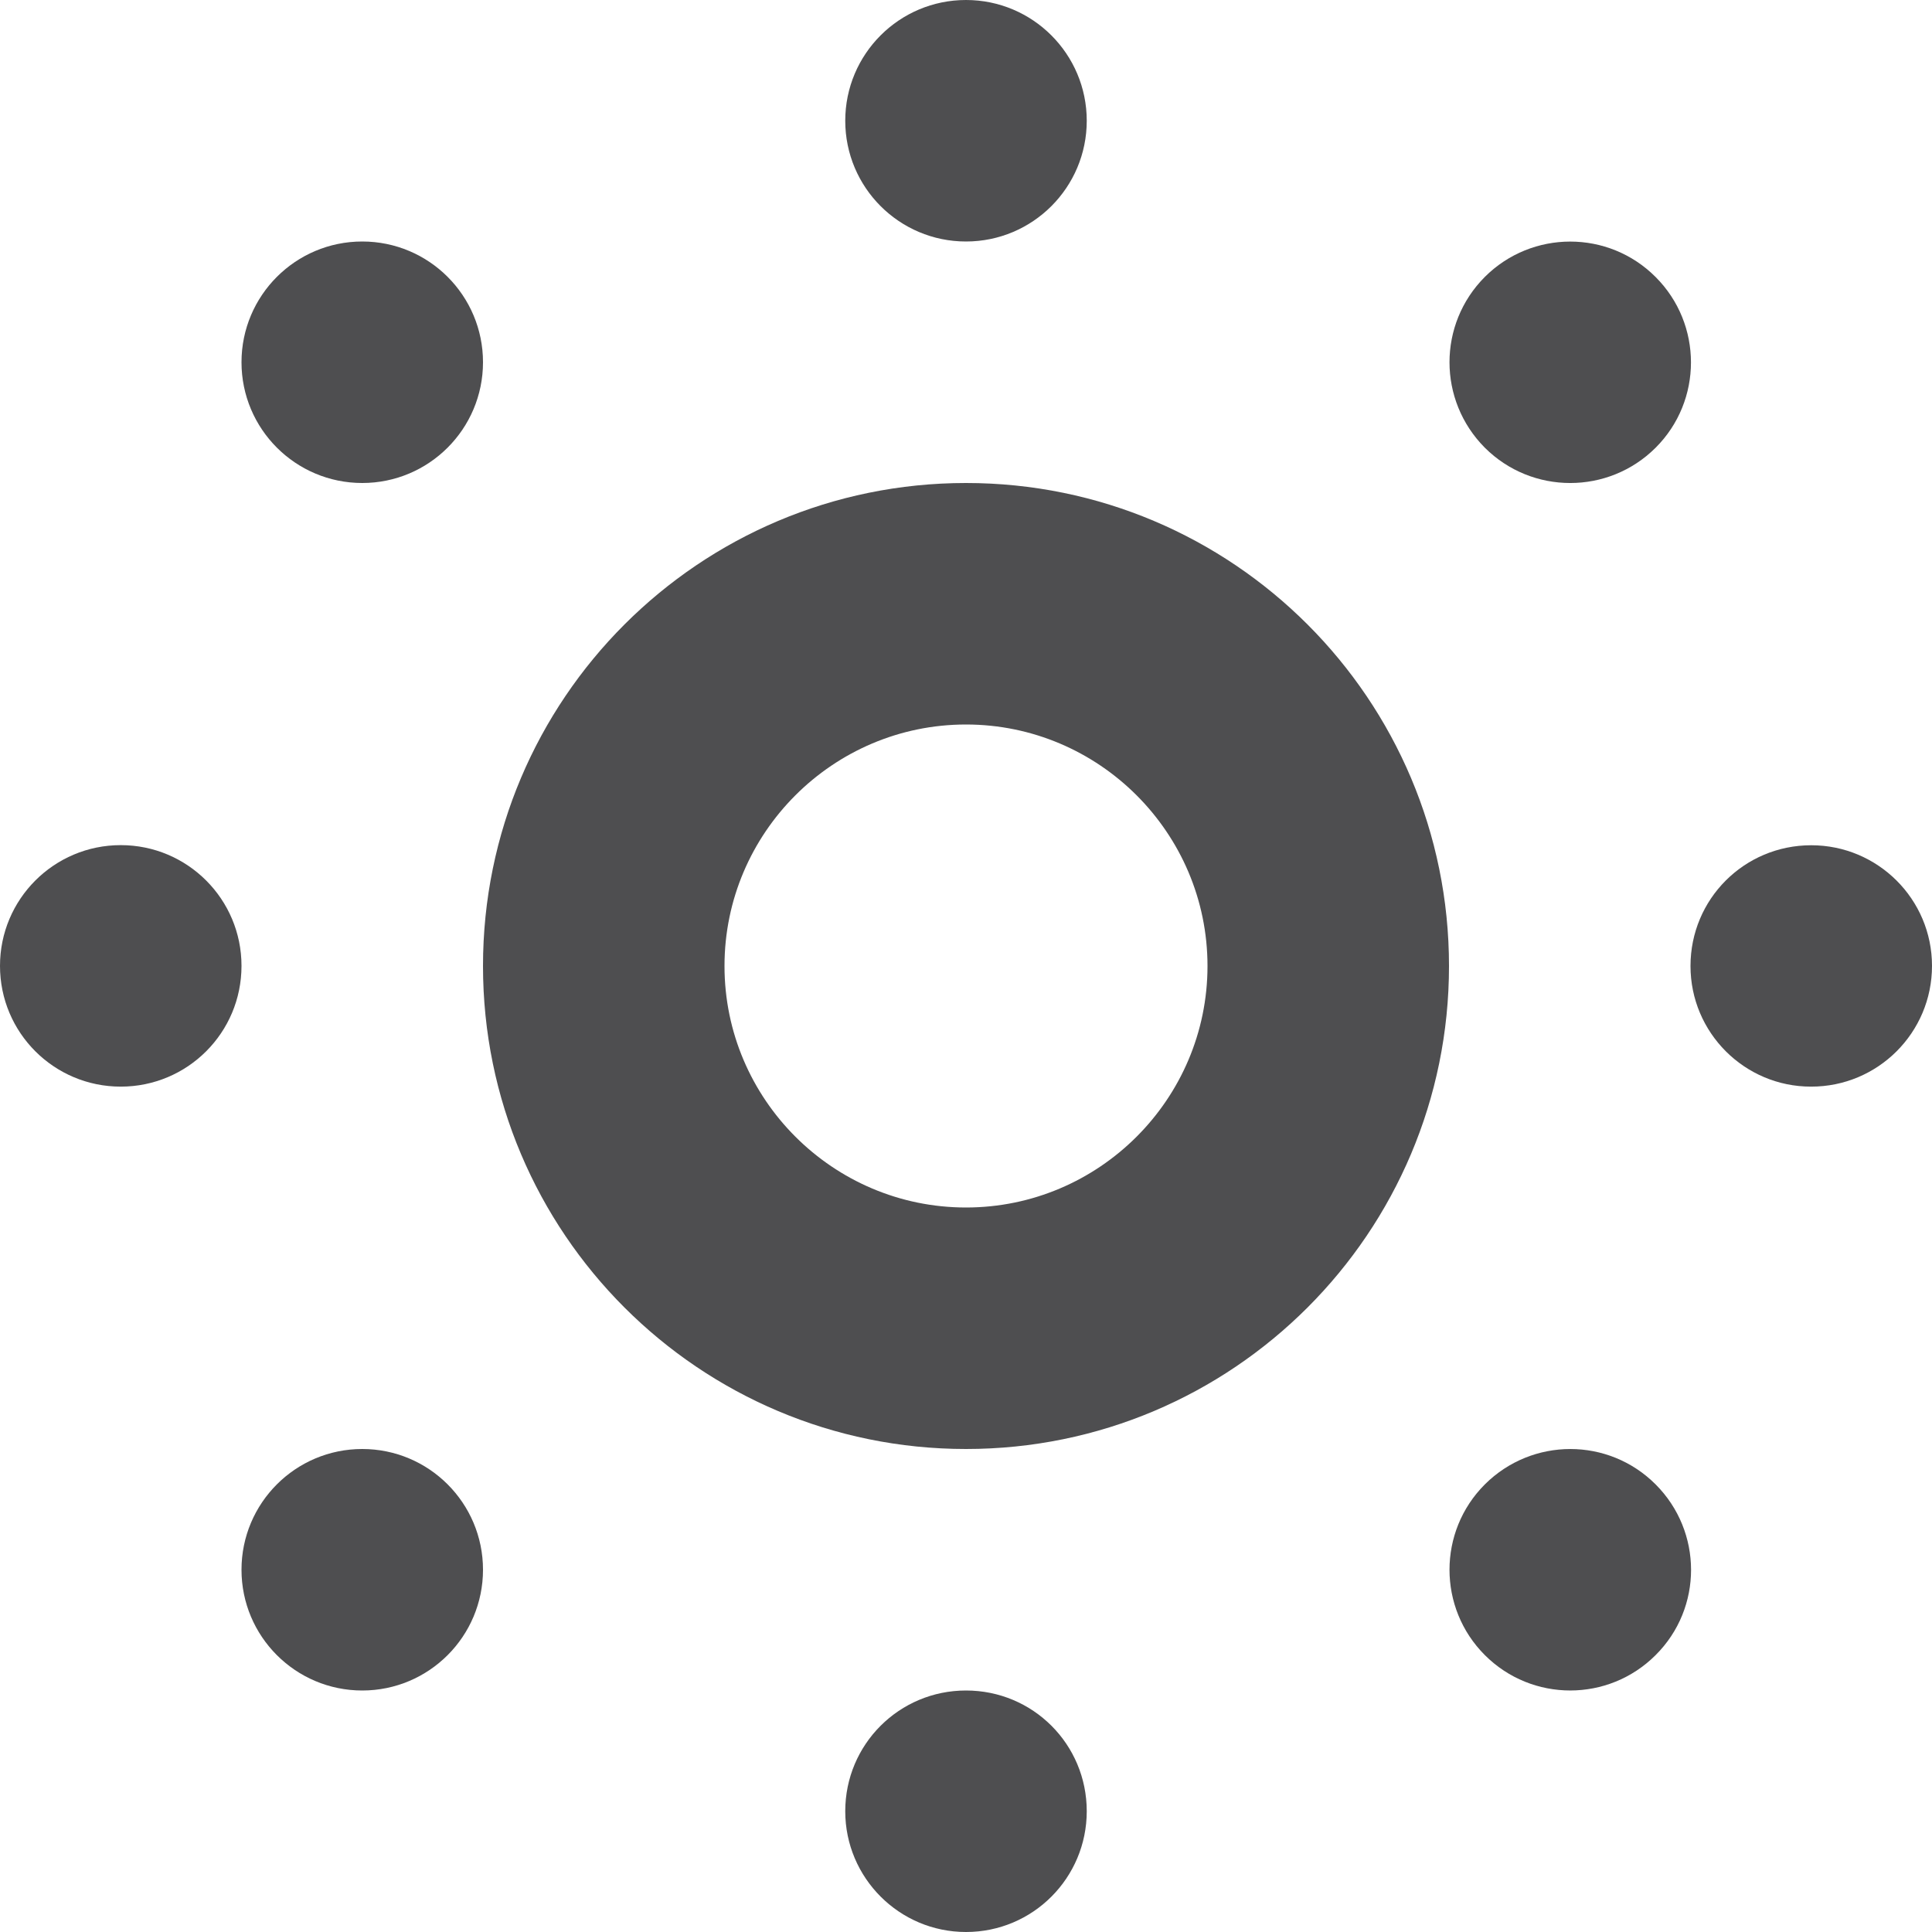
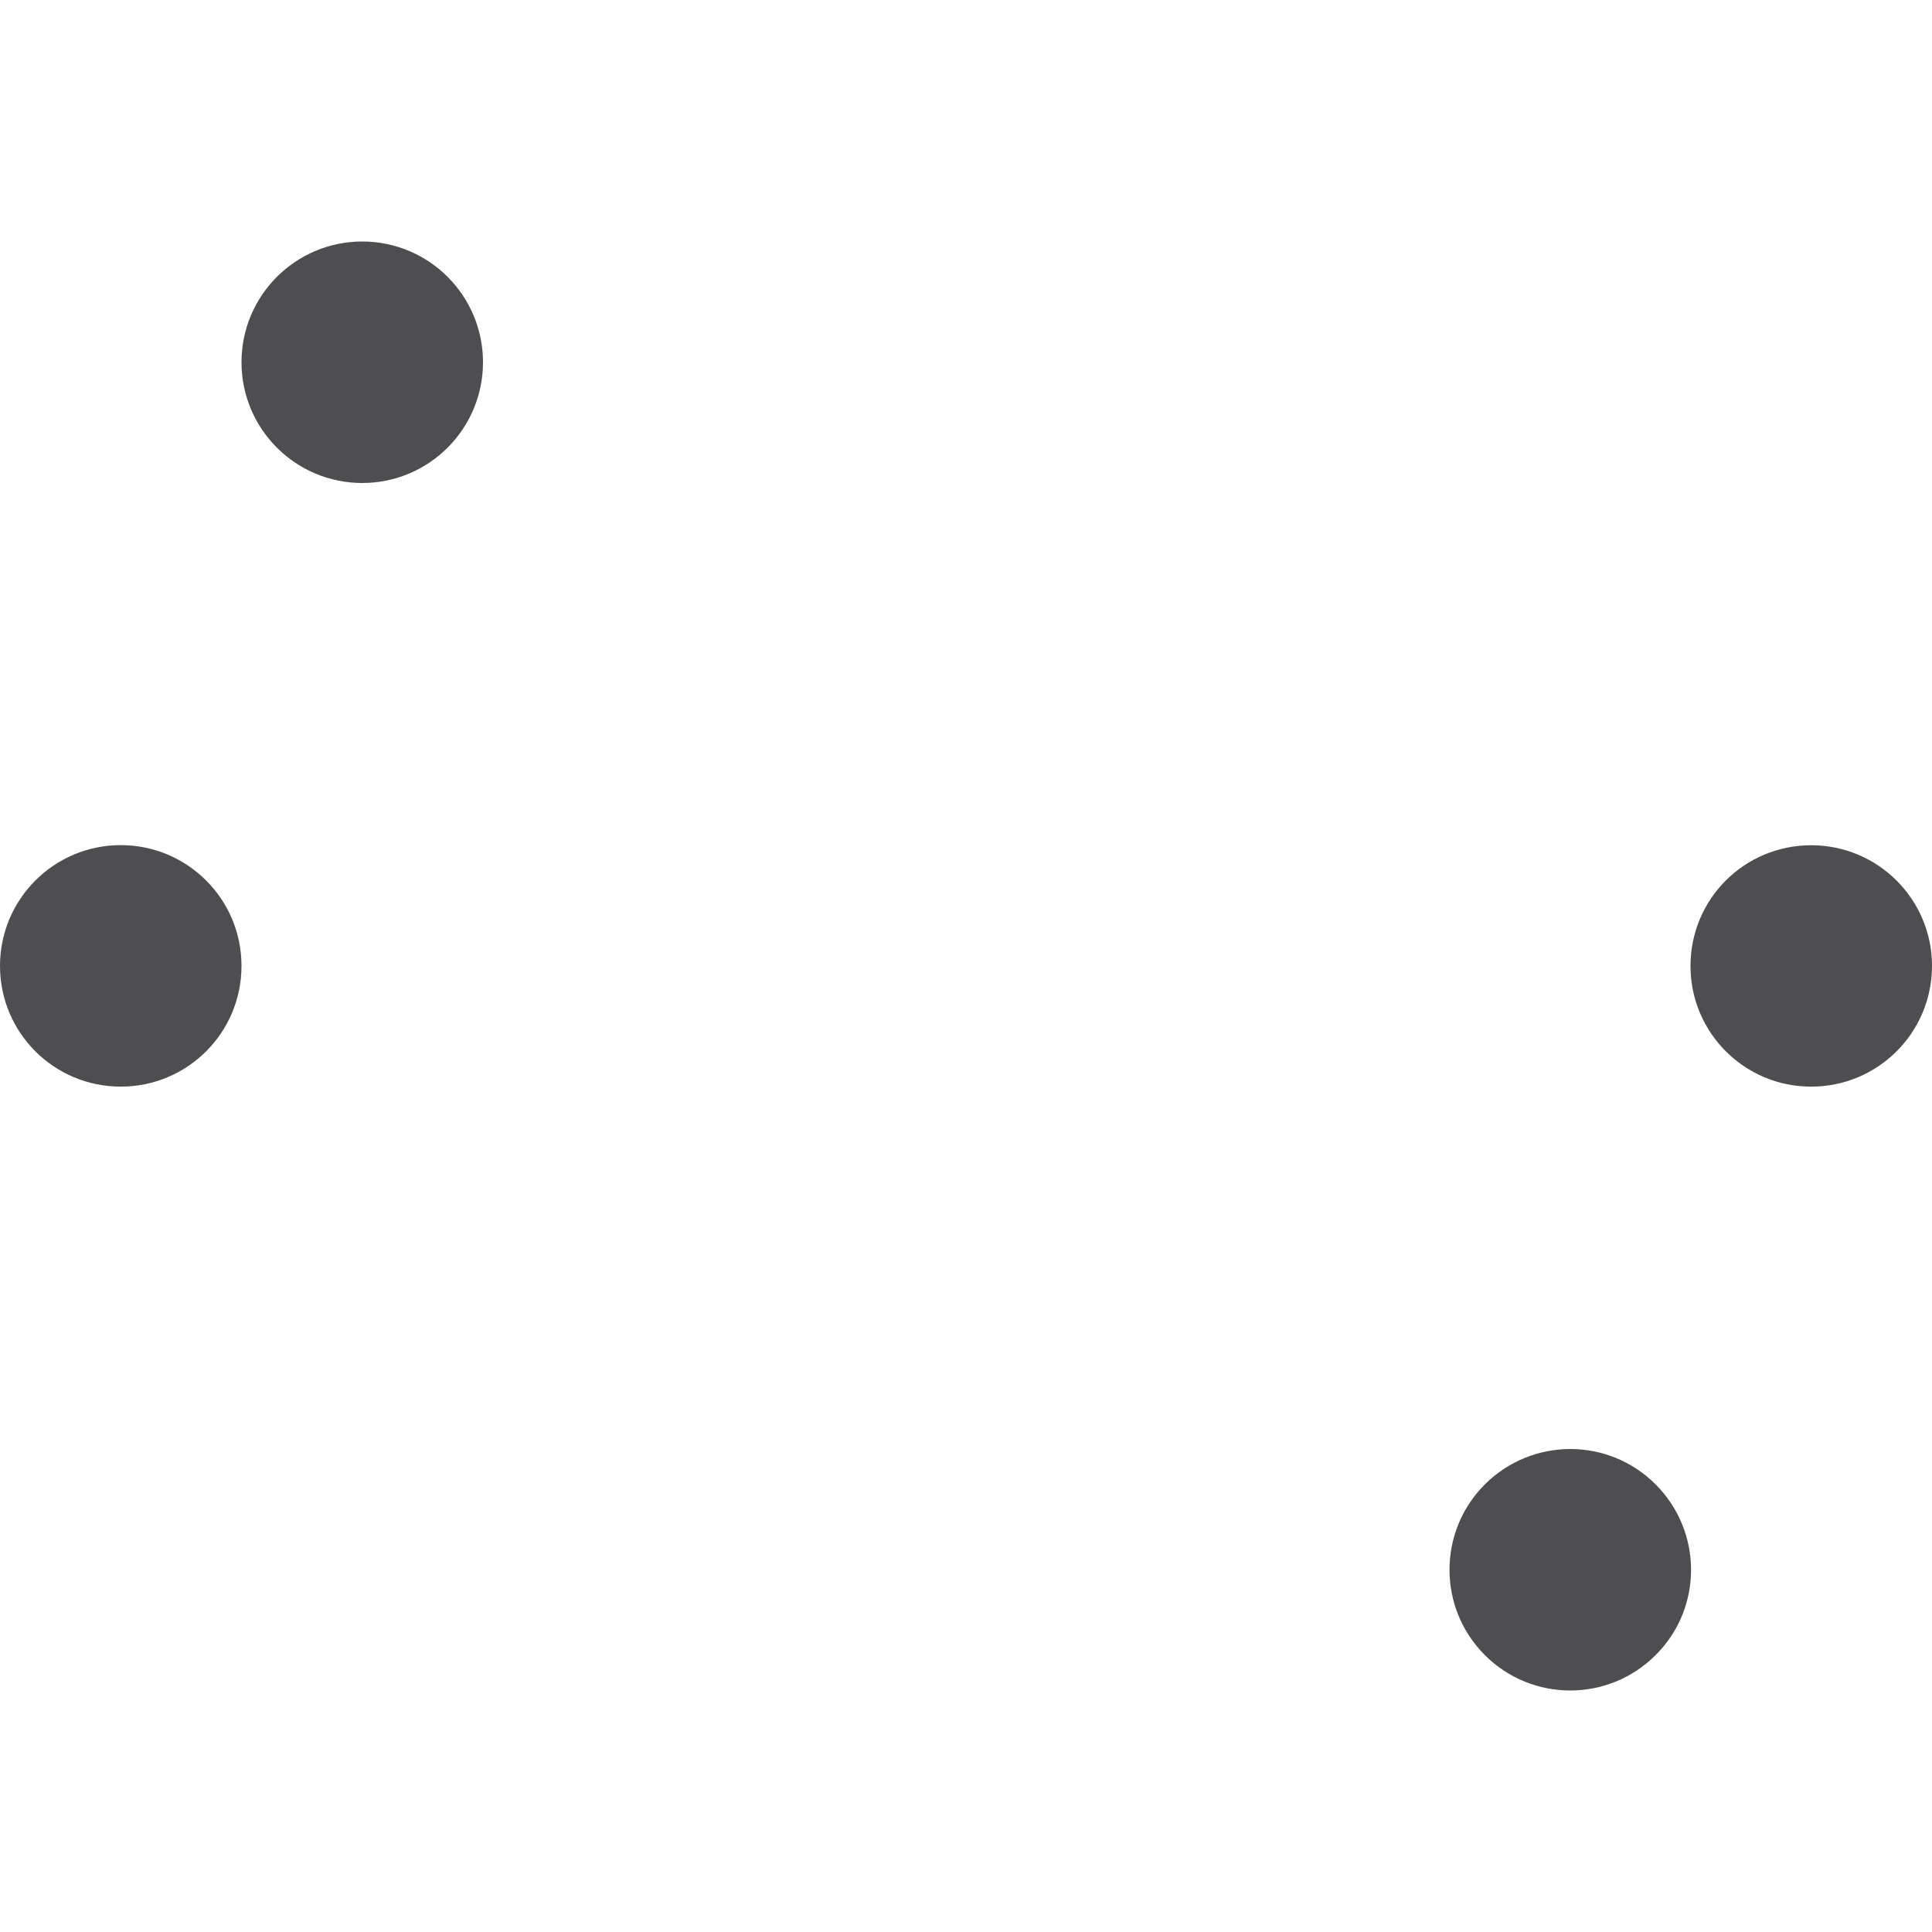
<svg xmlns="http://www.w3.org/2000/svg" height="32px" style="enable-background:new 0 0 32 32;" version="1.1" viewBox="0 0 32 32" width="32px" xml:space="preserve">
  <g id="Layer_1" />
  <g id="sun_x5F_stroke">
    <g>
-       <path d="M16,12c2.203,0,4,1.795,4,4s-1.797,4-4,4s-4-1.795-4-4S13.797,12,16,12 M16,8c-4.418,0-8,3.582-8,8    s3.582,8,8,8s8-3.582,8-8S20.418,8,16,8L16,8z" style="fill:#4E4E50;" />
-       <circle cx="16" cy="2" r="2" style="fill:#4E4E50;" />
      <circle cx="6" cy="6" r="2" style="fill:#4E4E50;" />
      <path d="M2,13.998c1.105,0,2,0.895,2,2c0,1.107-0.895,2-2,2s-2-0.893-2-2C0,14.893,0.895,13.998,2,13.998z" style="fill:#4E4E50;" />
-       <circle cx="6" cy="26" r="2" style="fill:#4E4E50;" />
-       <path d="M14,30c0-1.109,0.895-2,2-2c1.109,0,2,0.891,2,2c0,1.102-0.891,2-2,2C14.895,32,14,31.102,14,30z" style="fill:#4E4E50;" />
      <path d="M24.594,27.414c-0.781-0.781-0.781-2.047,0-2.828c0.785-0.781,2.047-0.781,2.828,0    s0.785,2.047,0,2.828C26.641,28.195,25.375,28.195,24.594,27.414z" style="fill:#4E4E50;" />
      <path d="M29.996,17.998C28.895,17.998,28,17.104,28,16c0-1.109,0.891-2,2-2c1.102,0,2,0.893,2,1.998    C32,17.105,31.102,18,29.996,17.998z" style="fill:#4E4E50;" />
-       <path d="M27.422,7.416c-0.781,0.779-2.047,0.779-2.828,0c-0.781-0.785-0.781-2.047,0-2.83    c0.781-0.779,2.047-0.781,2.828,0.002C28.203,5.369,28.203,6.637,27.422,7.416z" style="fill:#4E4E50;" />
    </g>
  </g>
</svg>